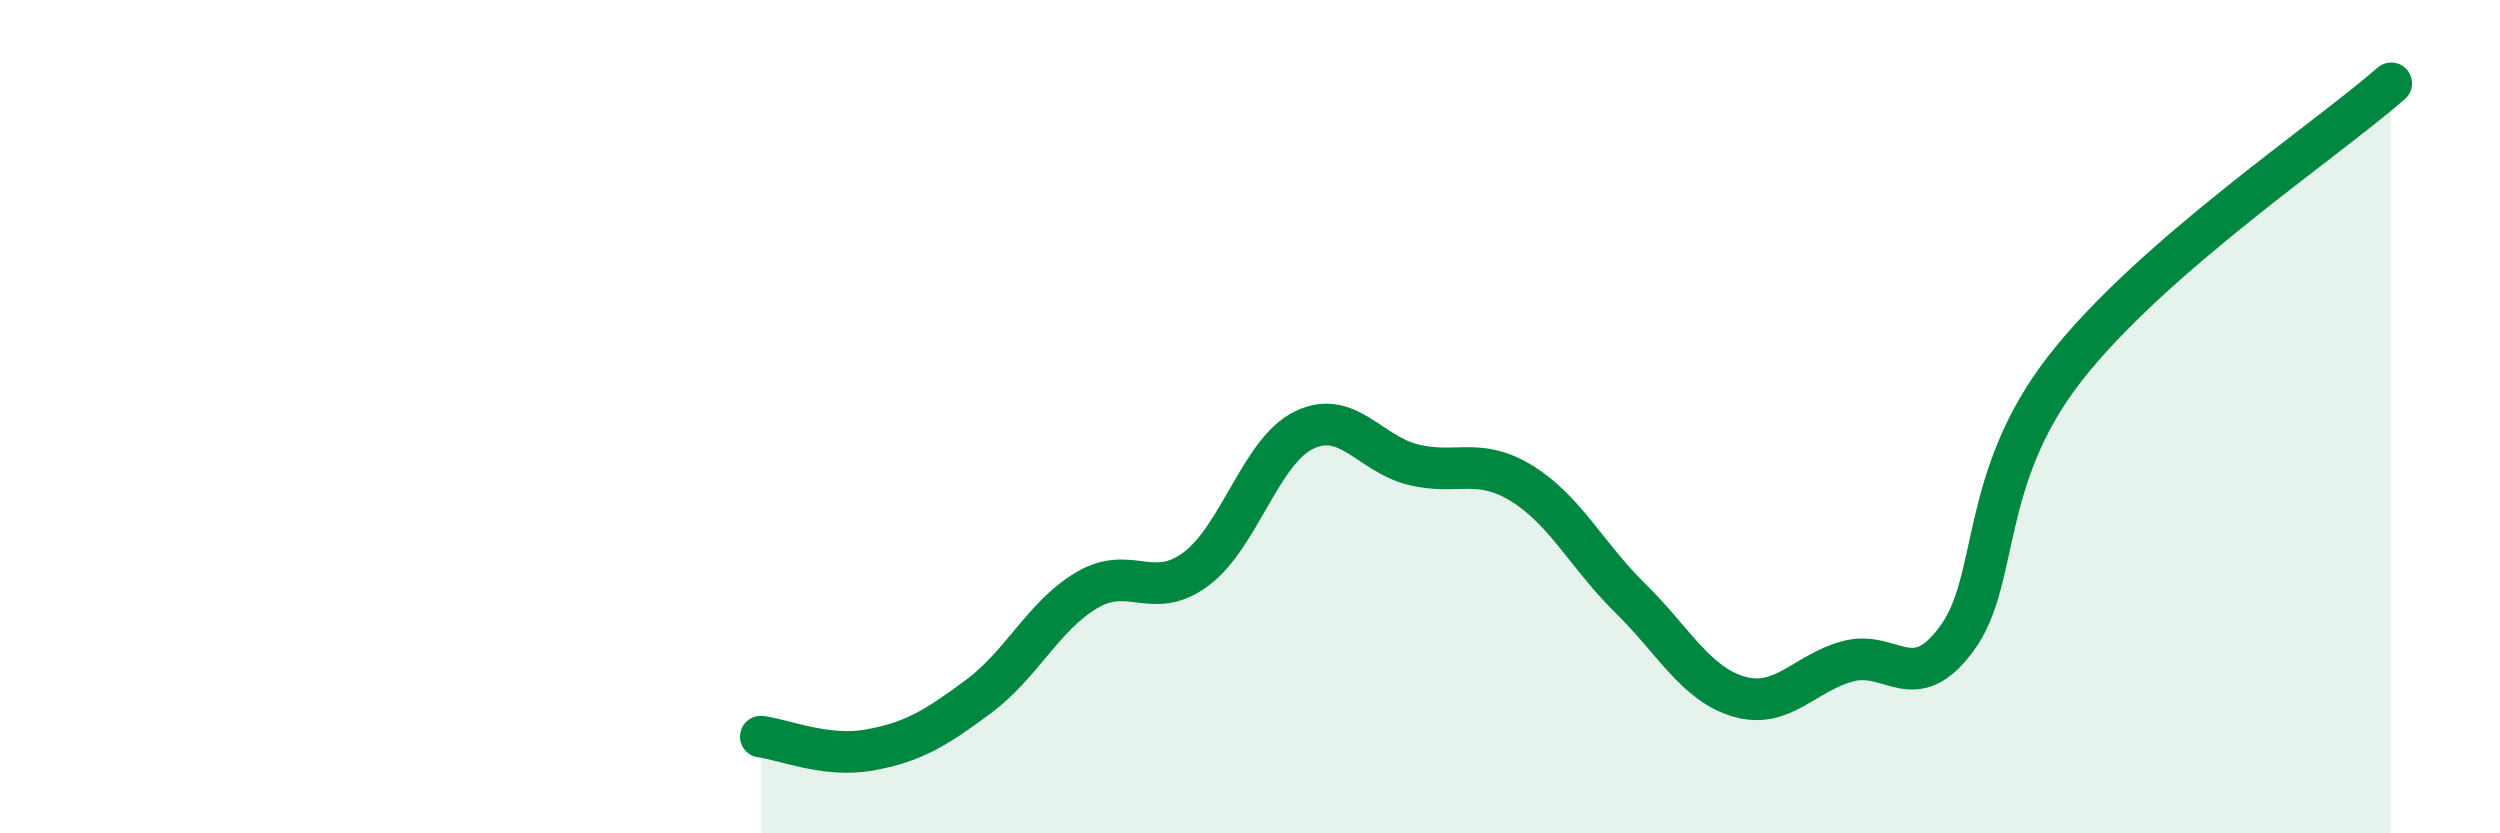
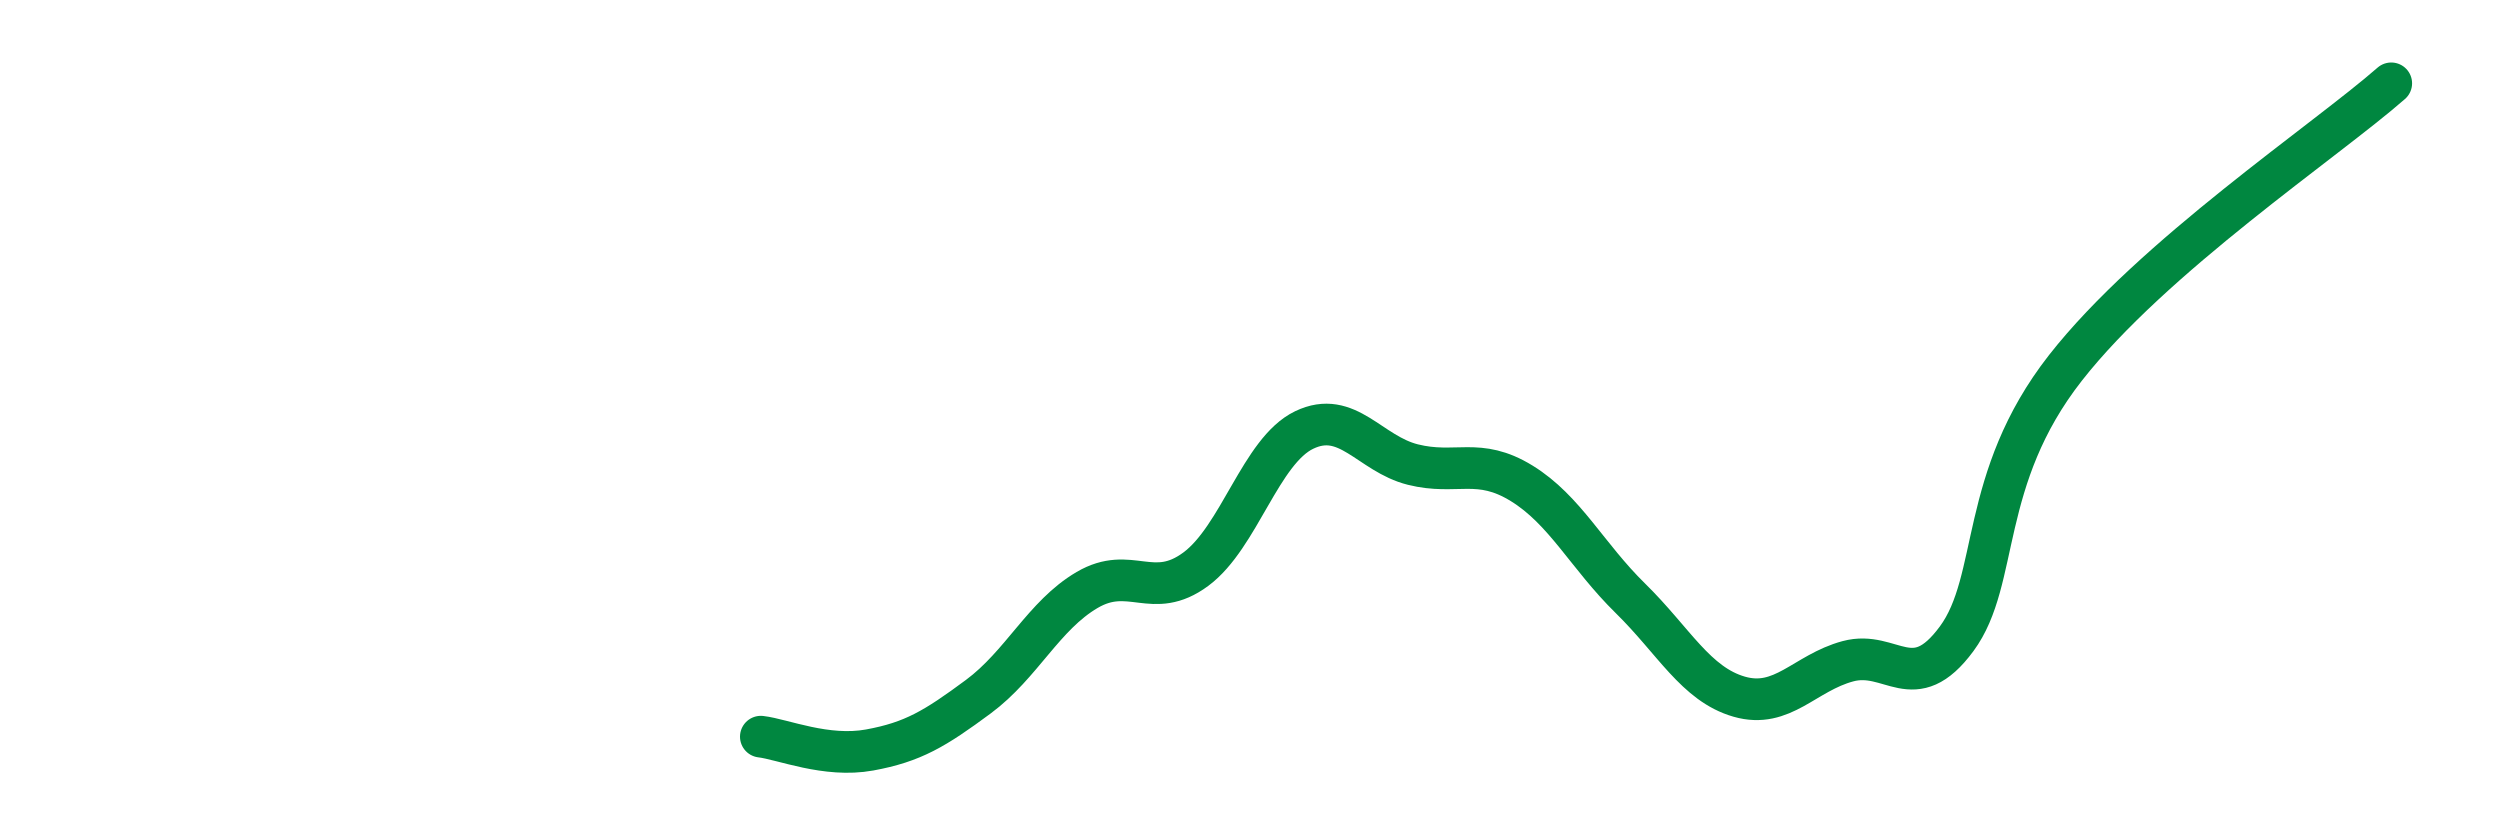
<svg xmlns="http://www.w3.org/2000/svg" width="60" height="20" viewBox="0 0 60 20">
-   <path d="M 18.26,17.68 C 18.78,17.74 19.83,18.19 20.87,18 C 21.91,17.81 22.44,17.49 23.48,16.72 C 24.52,15.95 25.05,14.77 26.09,14.16 C 27.13,13.55 27.66,14.43 28.7,13.66 C 29.74,12.89 30.26,10.82 31.3,10.32 C 32.34,9.82 32.87,10.89 33.91,11.15 C 34.95,11.41 35.48,10.96 36.52,11.6 C 37.56,12.24 38.09,13.34 39.13,14.36 C 40.17,15.38 40.7,16.42 41.74,16.72 C 42.78,17.02 43.31,16.15 44.35,15.87 C 45.39,15.59 45.92,16.74 46.96,15.33 C 48,13.92 47.48,11.5 49.57,8.83 C 51.66,6.16 55.83,3.37 57.39,2L57.39 20L18.26 20Z" fill="#008740" opacity="0.1" stroke-linecap="round" stroke-linejoin="round" />
  <path d="M 18.26,17.68 C 18.78,17.74 19.83,18.19 20.87,18 C 21.91,17.81 22.44,17.49 23.48,16.72 C 24.52,15.95 25.05,14.77 26.09,14.16 C 27.13,13.55 27.66,14.43 28.7,13.66 C 29.74,12.89 30.26,10.82 31.3,10.32 C 32.34,9.82 32.87,10.89 33.91,11.15 C 34.95,11.41 35.48,10.96 36.52,11.6 C 37.56,12.24 38.09,13.34 39.13,14.36 C 40.17,15.38 40.7,16.42 41.74,16.72 C 42.78,17.02 43.31,16.15 44.35,15.87 C 45.39,15.59 45.92,16.74 46.96,15.33 C 48,13.92 47.48,11.5 49.57,8.83 C 51.66,6.16 55.83,3.37 57.39,2" stroke="#008740" stroke-width="1" fill="none" stroke-linecap="round" stroke-linejoin="round" />
</svg>